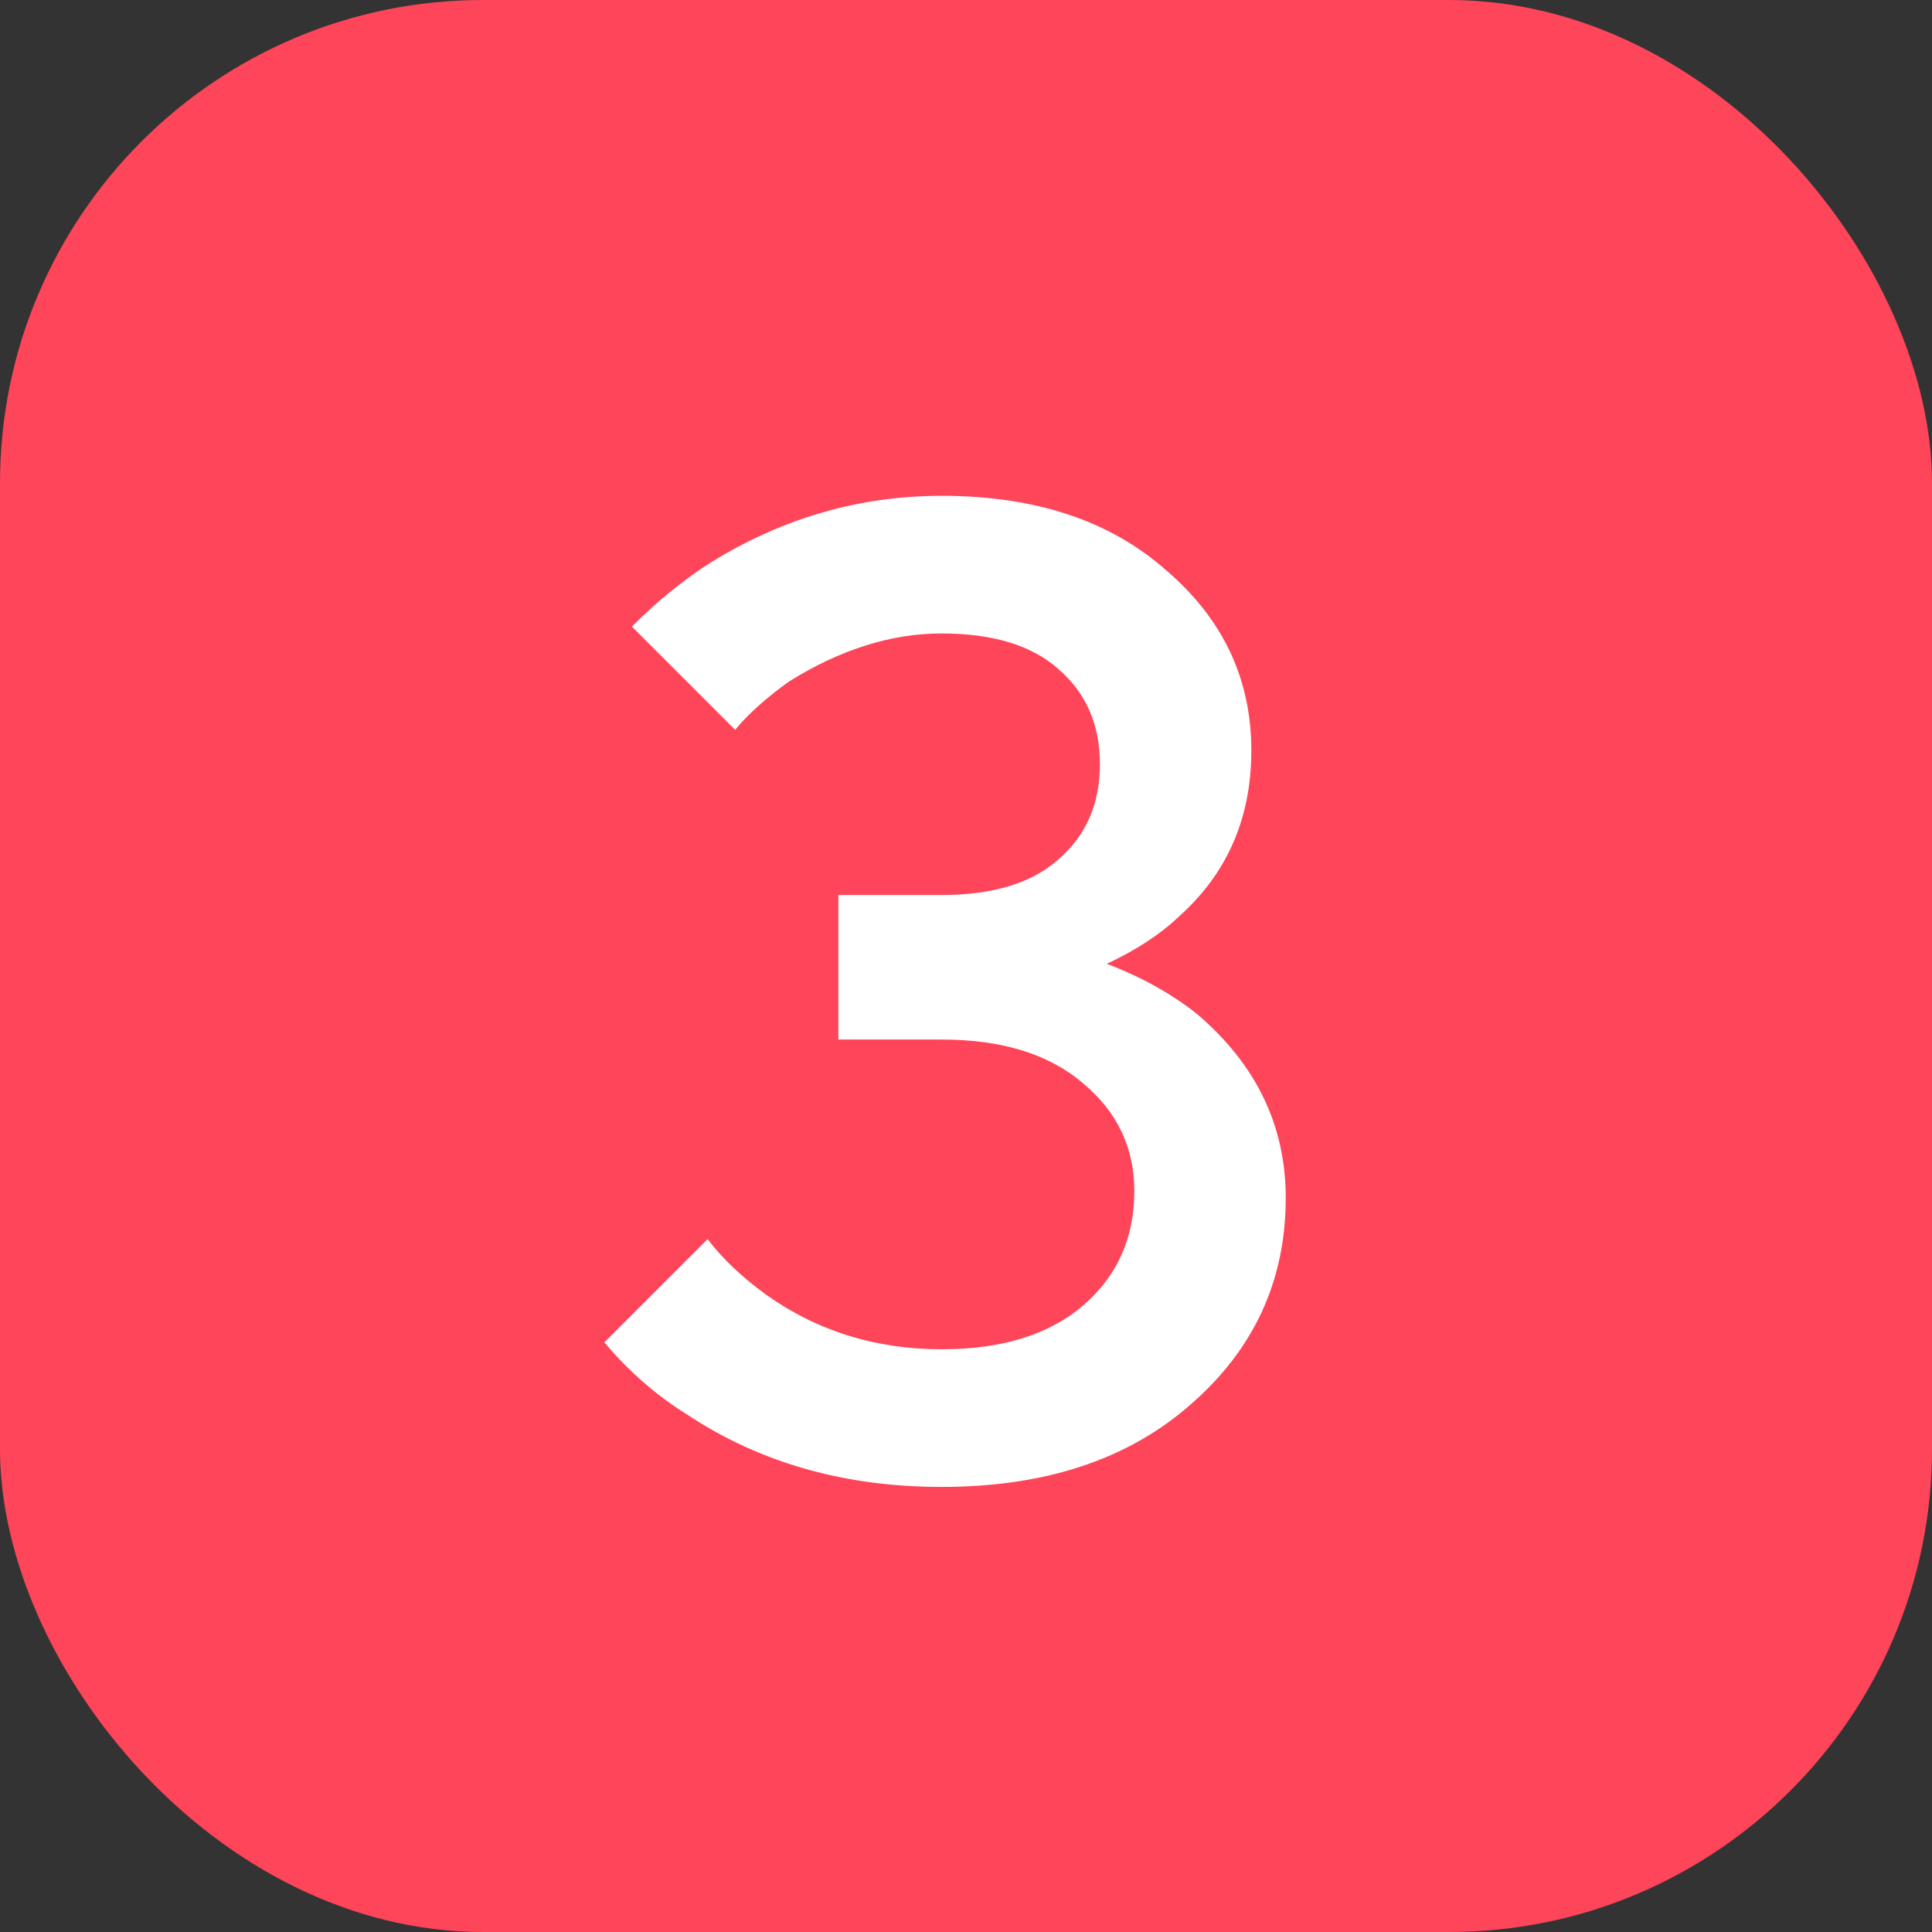
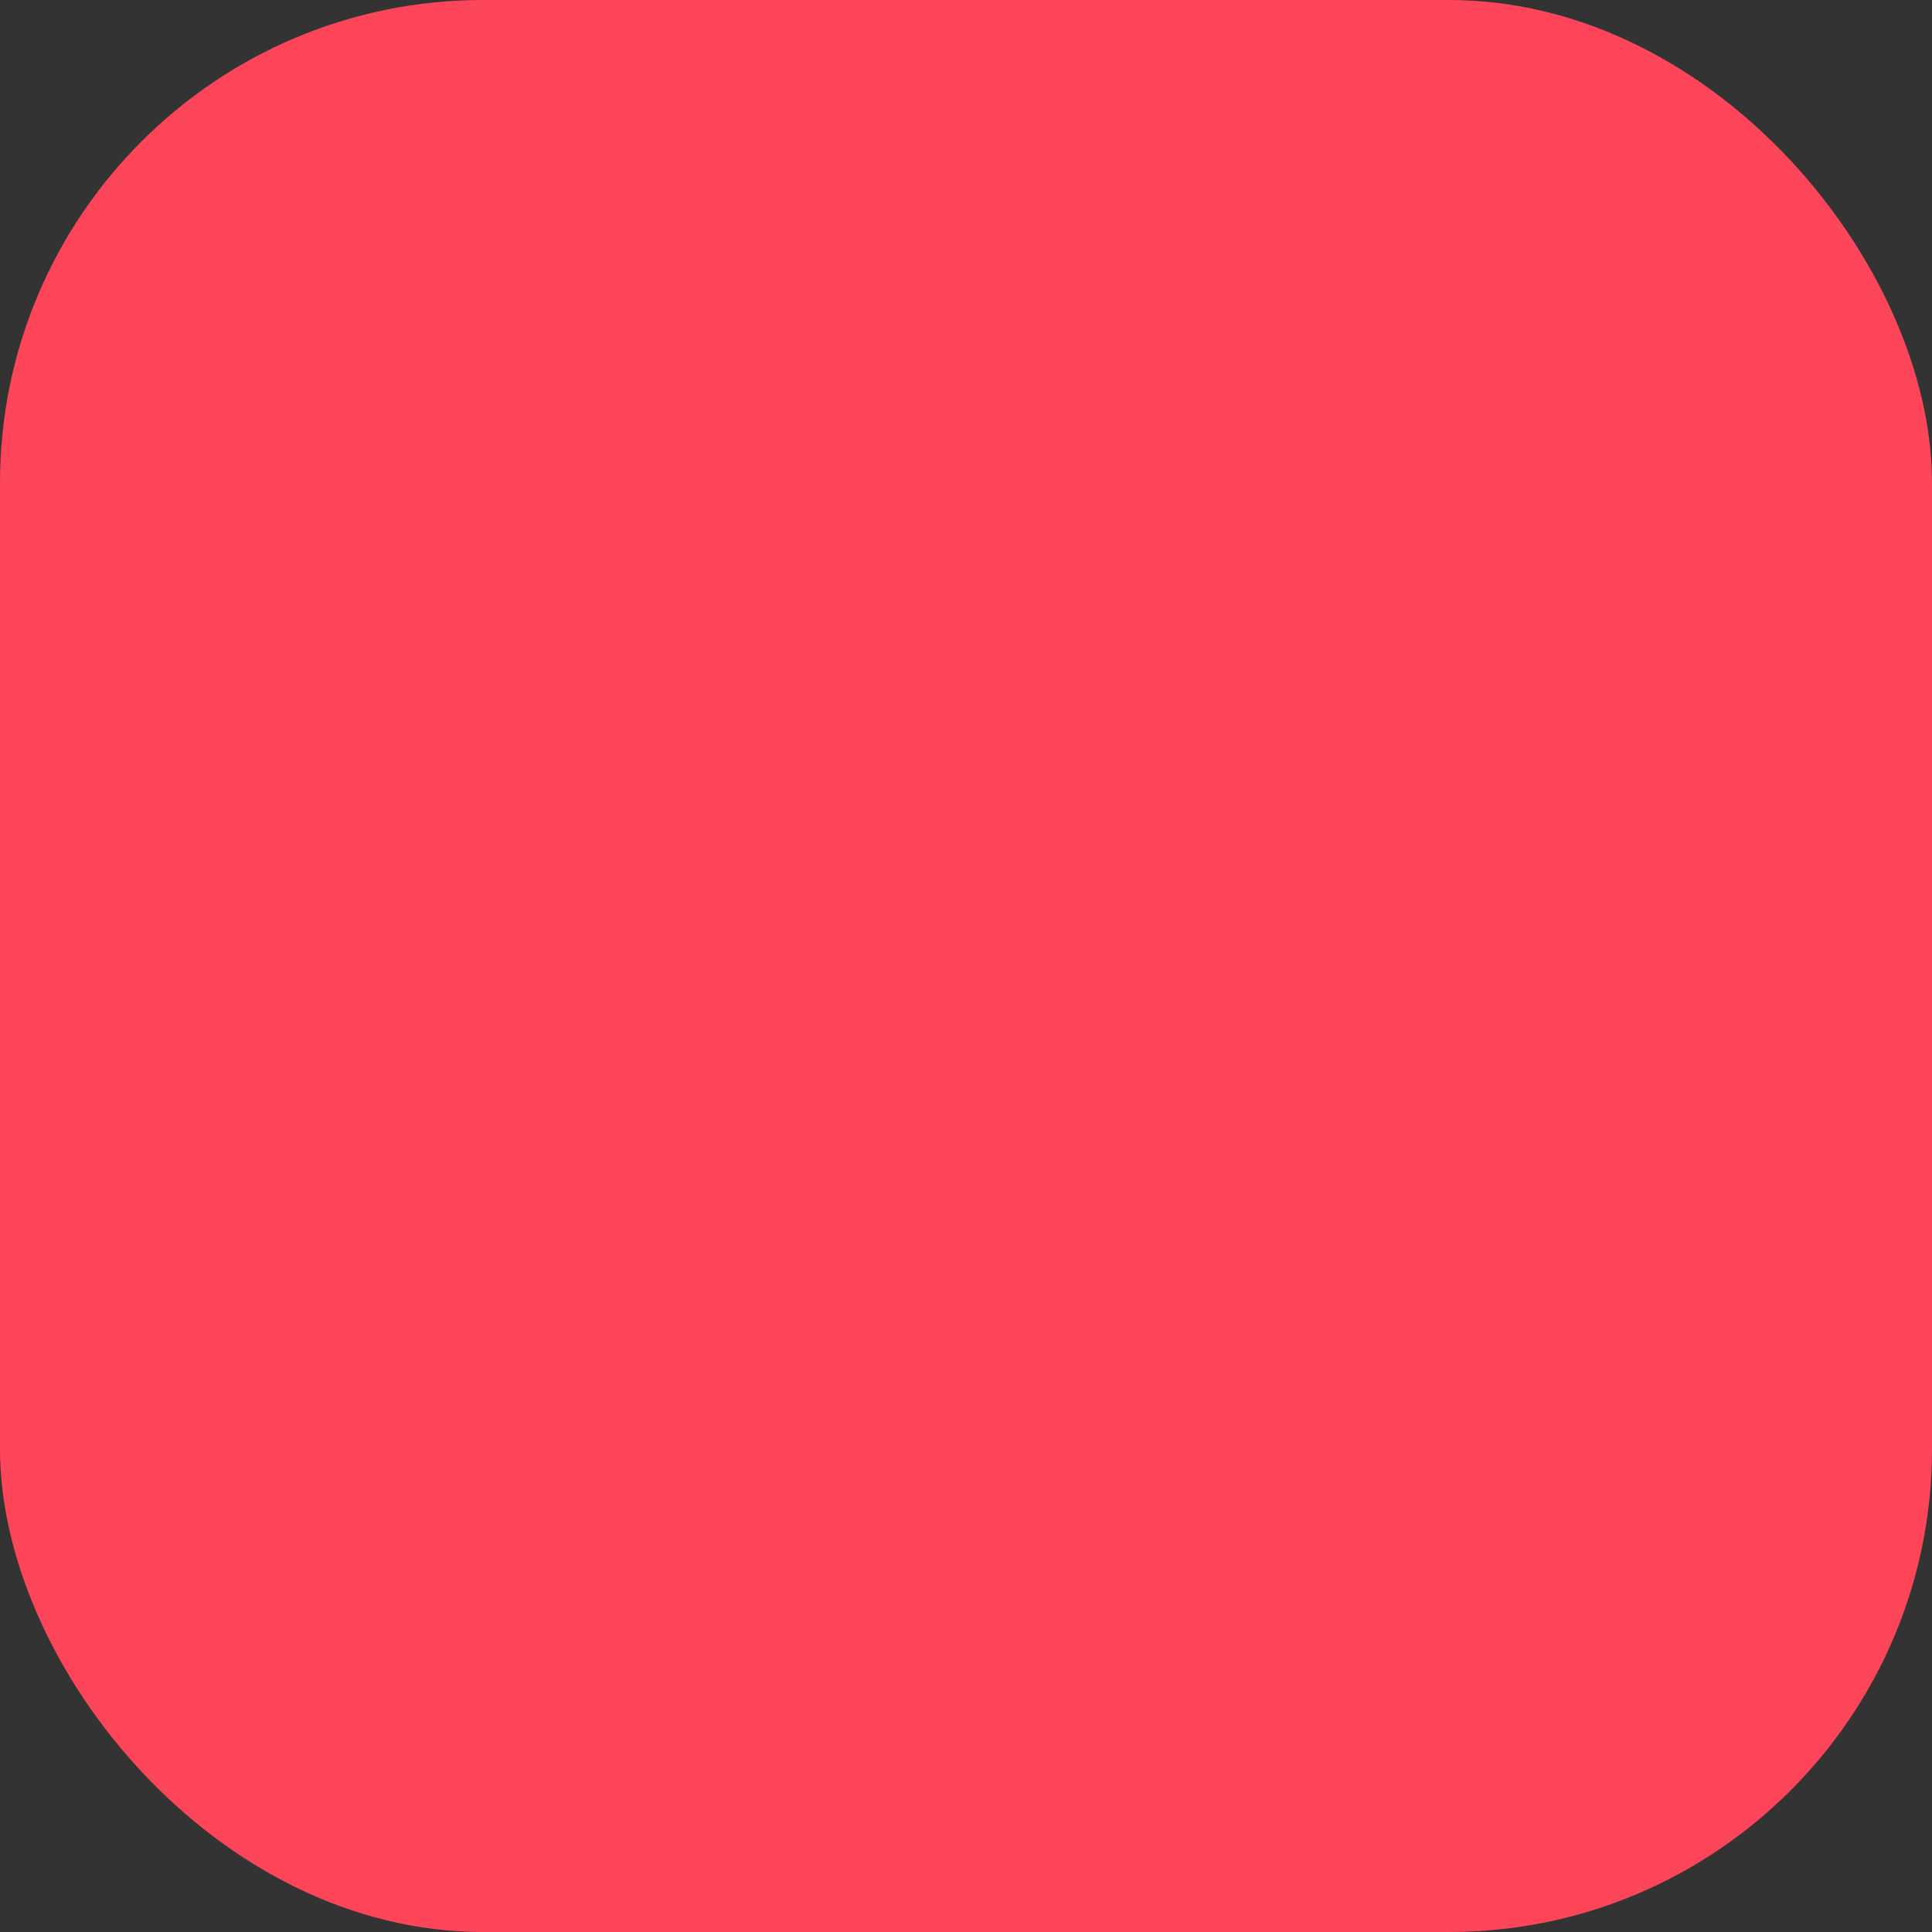
<svg xmlns="http://www.w3.org/2000/svg" width="80" height="80" viewBox="0 0 80 80" fill="none">
  <rect x="0" y="0" width="80" height="80" fill="#333333" stroke="none" />
  <g clip-path="url(#clip0_28_96)">
    <rect width="80" height="80" rx="20" fill="#FF455A" />
-     <path d="M25.025 55.585L29.3 51.31C29.908 52.108 30.706 52.868 31.694 53.59C33.822 55.11 36.254 55.87 38.99 55.87C41.498 55.87 43.455 55.262 44.861 54.046C46.267 52.83 46.97 51.253 46.97 49.315C46.97 47.529 46.267 46.047 44.861 44.869C43.455 43.653 41.498 43.045 38.99 43.045H34.715V37.06H38.99C41.118 37.06 42.733 36.566 43.835 35.578C44.975 34.59 45.545 33.279 45.545 31.645C45.545 30.011 44.975 28.7 43.835 27.712C42.733 26.724 41.118 26.23 38.99 26.23C36.9 26.23 34.791 26.895 32.663 28.225C31.713 28.909 30.972 29.574 30.44 30.22L26.165 25.945C27.229 24.881 28.331 23.988 29.471 23.266C32.435 21.442 35.608 20.53 38.99 20.53C42.866 20.53 45.963 21.556 48.281 23.608C50.637 25.622 51.815 28.111 51.815 31.075C51.815 33.887 50.808 36.186 48.794 37.972C48.034 38.694 47.046 39.34 45.83 39.91C47.236 40.442 48.471 41.126 49.535 41.962C52.005 44.052 53.24 46.598 53.24 49.6C53.24 53.02 51.929 55.87 49.307 58.15C46.723 60.43 43.284 61.57 38.99 61.57C35 61.57 31.504 60.582 28.502 58.606C27.21 57.808 26.051 56.801 25.025 55.585Z" fill="white" />
  </g>
  <defs>
    <clipPath id="clip0_28_96">
      <rect width="80" height="80" rx="20" fill="white" />
    </clipPath>
  </defs>
</svg>